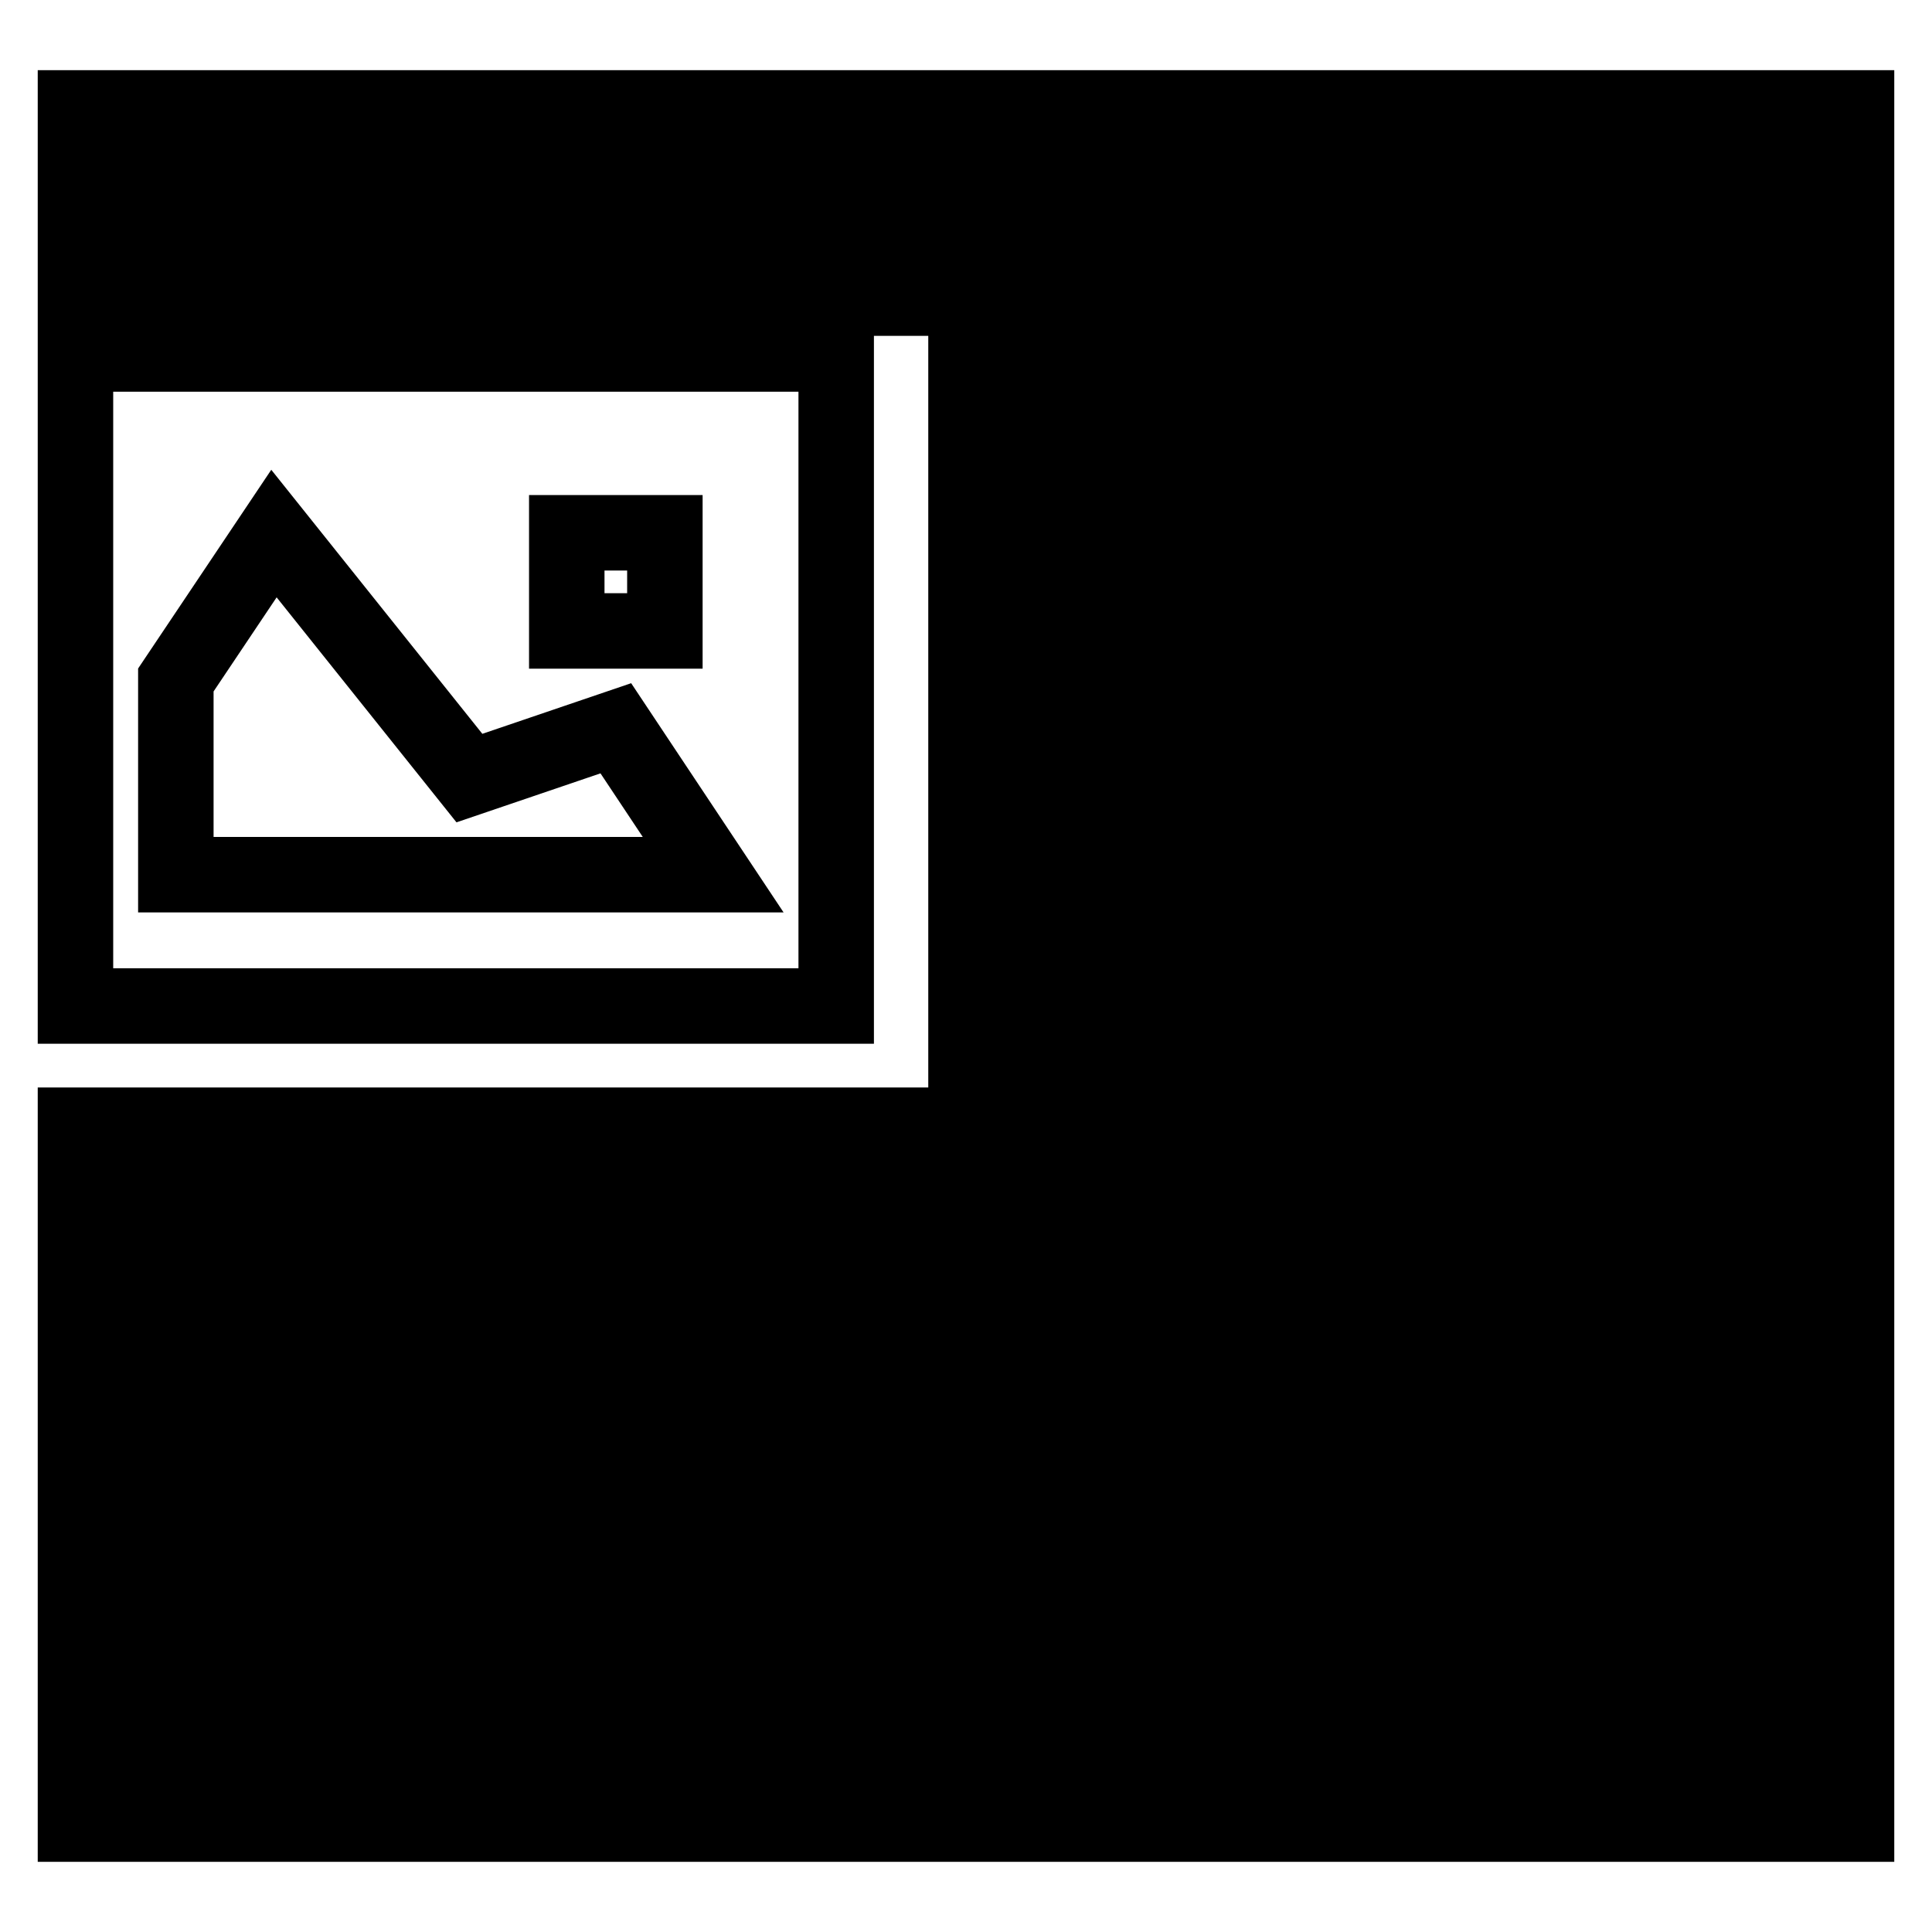
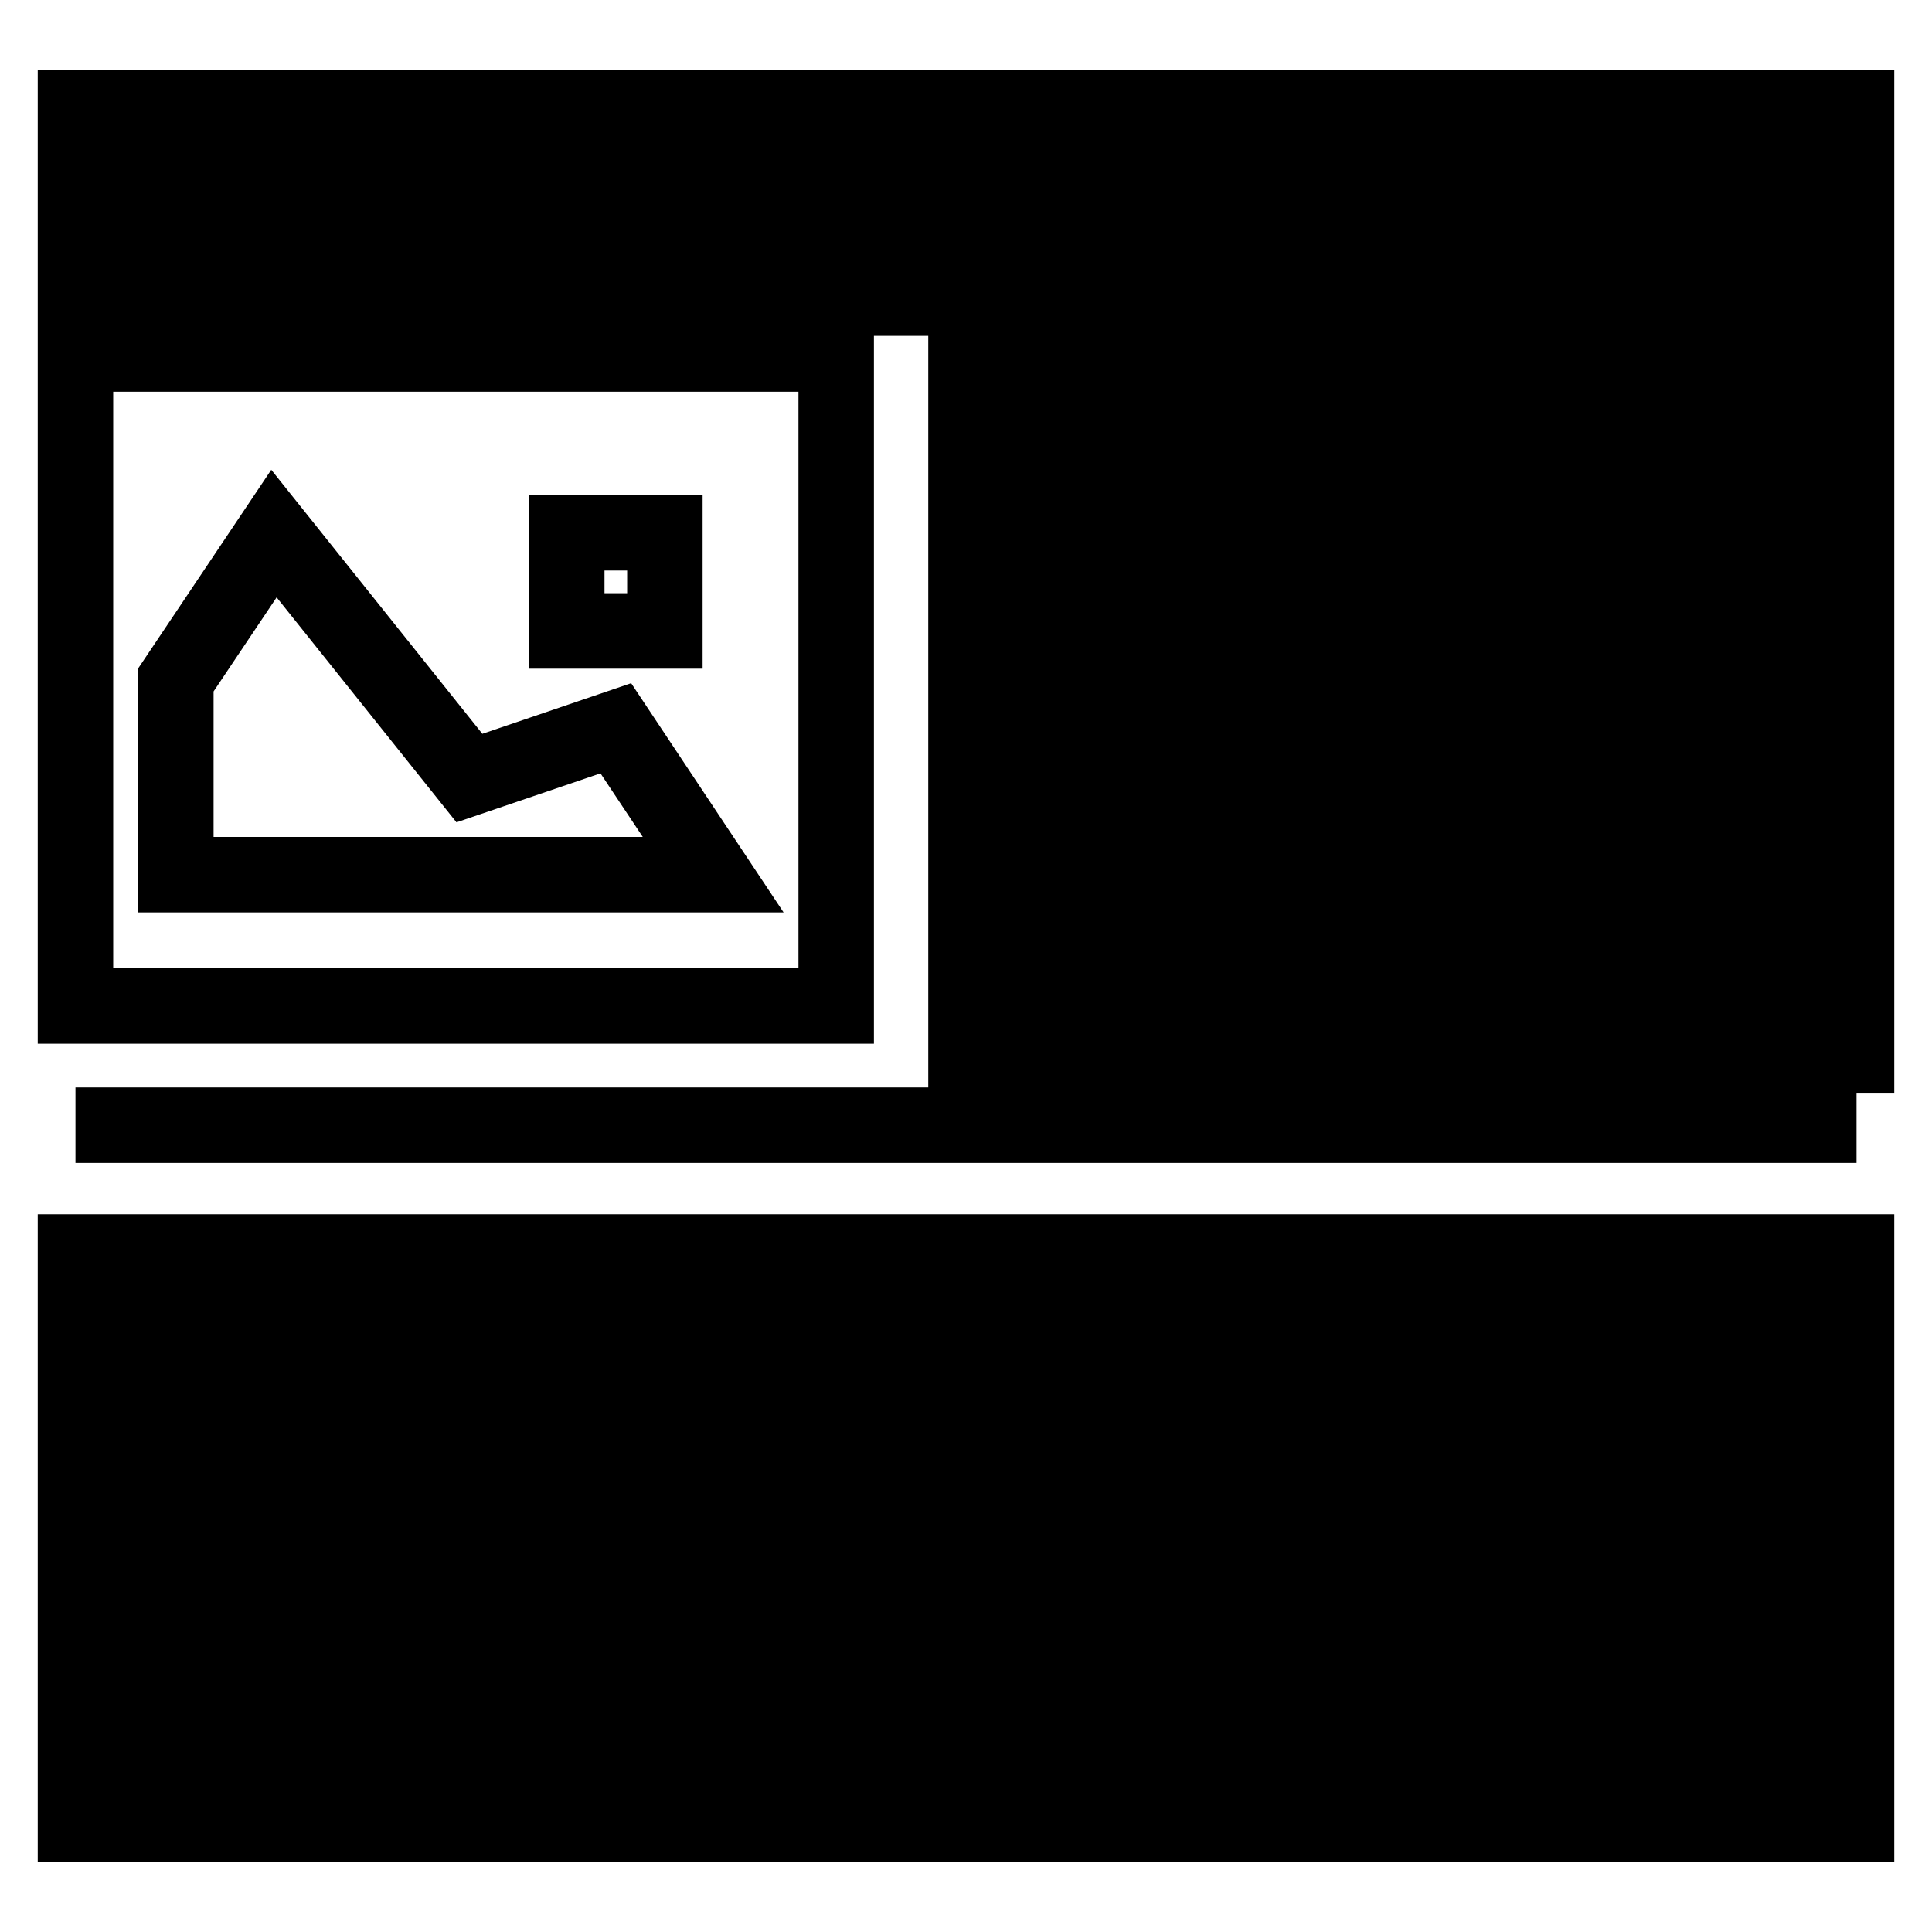
<svg xmlns="http://www.w3.org/2000/svg" version="1.1" x="0px" y="0px" viewBox="0 0 256 256" enable-background="new 0 0 256 256" xml:space="preserve">
  <g>
-     <path stroke-width="10" fill-opacity="0" stroke="#000000" d="M10,149.1h236v8.4H10V149.1z M10,233.3h236v8.4H10V233.3z M10,182.7h236v8.4H10V182.7z M10,165.9h236v8.4 H10V165.9z M10,199.6h236v8.4H10V199.6z M10,216.4h236v8.4H10V216.4z M10,14.3h236v8.4H10V14.3z M10,31.1h236v8.4H10V31.1z  M10,46.9v86.4h100.8V46.9H10z M88.1,83.6h-13v-13h13L88.1,83.6L88.1,83.6z M23.3,90.1l13-19.4l25.9,32.4l19.4-6.6l12.9,19.4H23.3 L23.3,90.1L23.3,90.1z M128,48h118v8.4H128V48z M128,81.7h118v8.4H128V81.7z M128,64.8h118v8.4H128V64.8z M128,98.5h118v8.4H128 V98.5z M128,114.6h118v8.4H128V114.6z M128,131.4h118v8.4H128V131.4z" />
+     <path stroke-width="10" fill-opacity="0" stroke="#000000" d="M10,149.1h236H10V149.1z M10,233.3h236v8.4H10V233.3z M10,182.7h236v8.4H10V182.7z M10,165.9h236v8.4 H10V165.9z M10,199.6h236v8.4H10V199.6z M10,216.4h236v8.4H10V216.4z M10,14.3h236v8.4H10V14.3z M10,31.1h236v8.4H10V31.1z  M10,46.9v86.4h100.8V46.9H10z M88.1,83.6h-13v-13h13L88.1,83.6L88.1,83.6z M23.3,90.1l13-19.4l25.9,32.4l19.4-6.6l12.9,19.4H23.3 L23.3,90.1L23.3,90.1z M128,48h118v8.4H128V48z M128,81.7h118v8.4H128V81.7z M128,64.8h118v8.4H128V64.8z M128,98.5h118v8.4H128 V98.5z M128,114.6h118v8.4H128V114.6z M128,131.4h118v8.4H128V131.4z" />
  </g>
</svg>